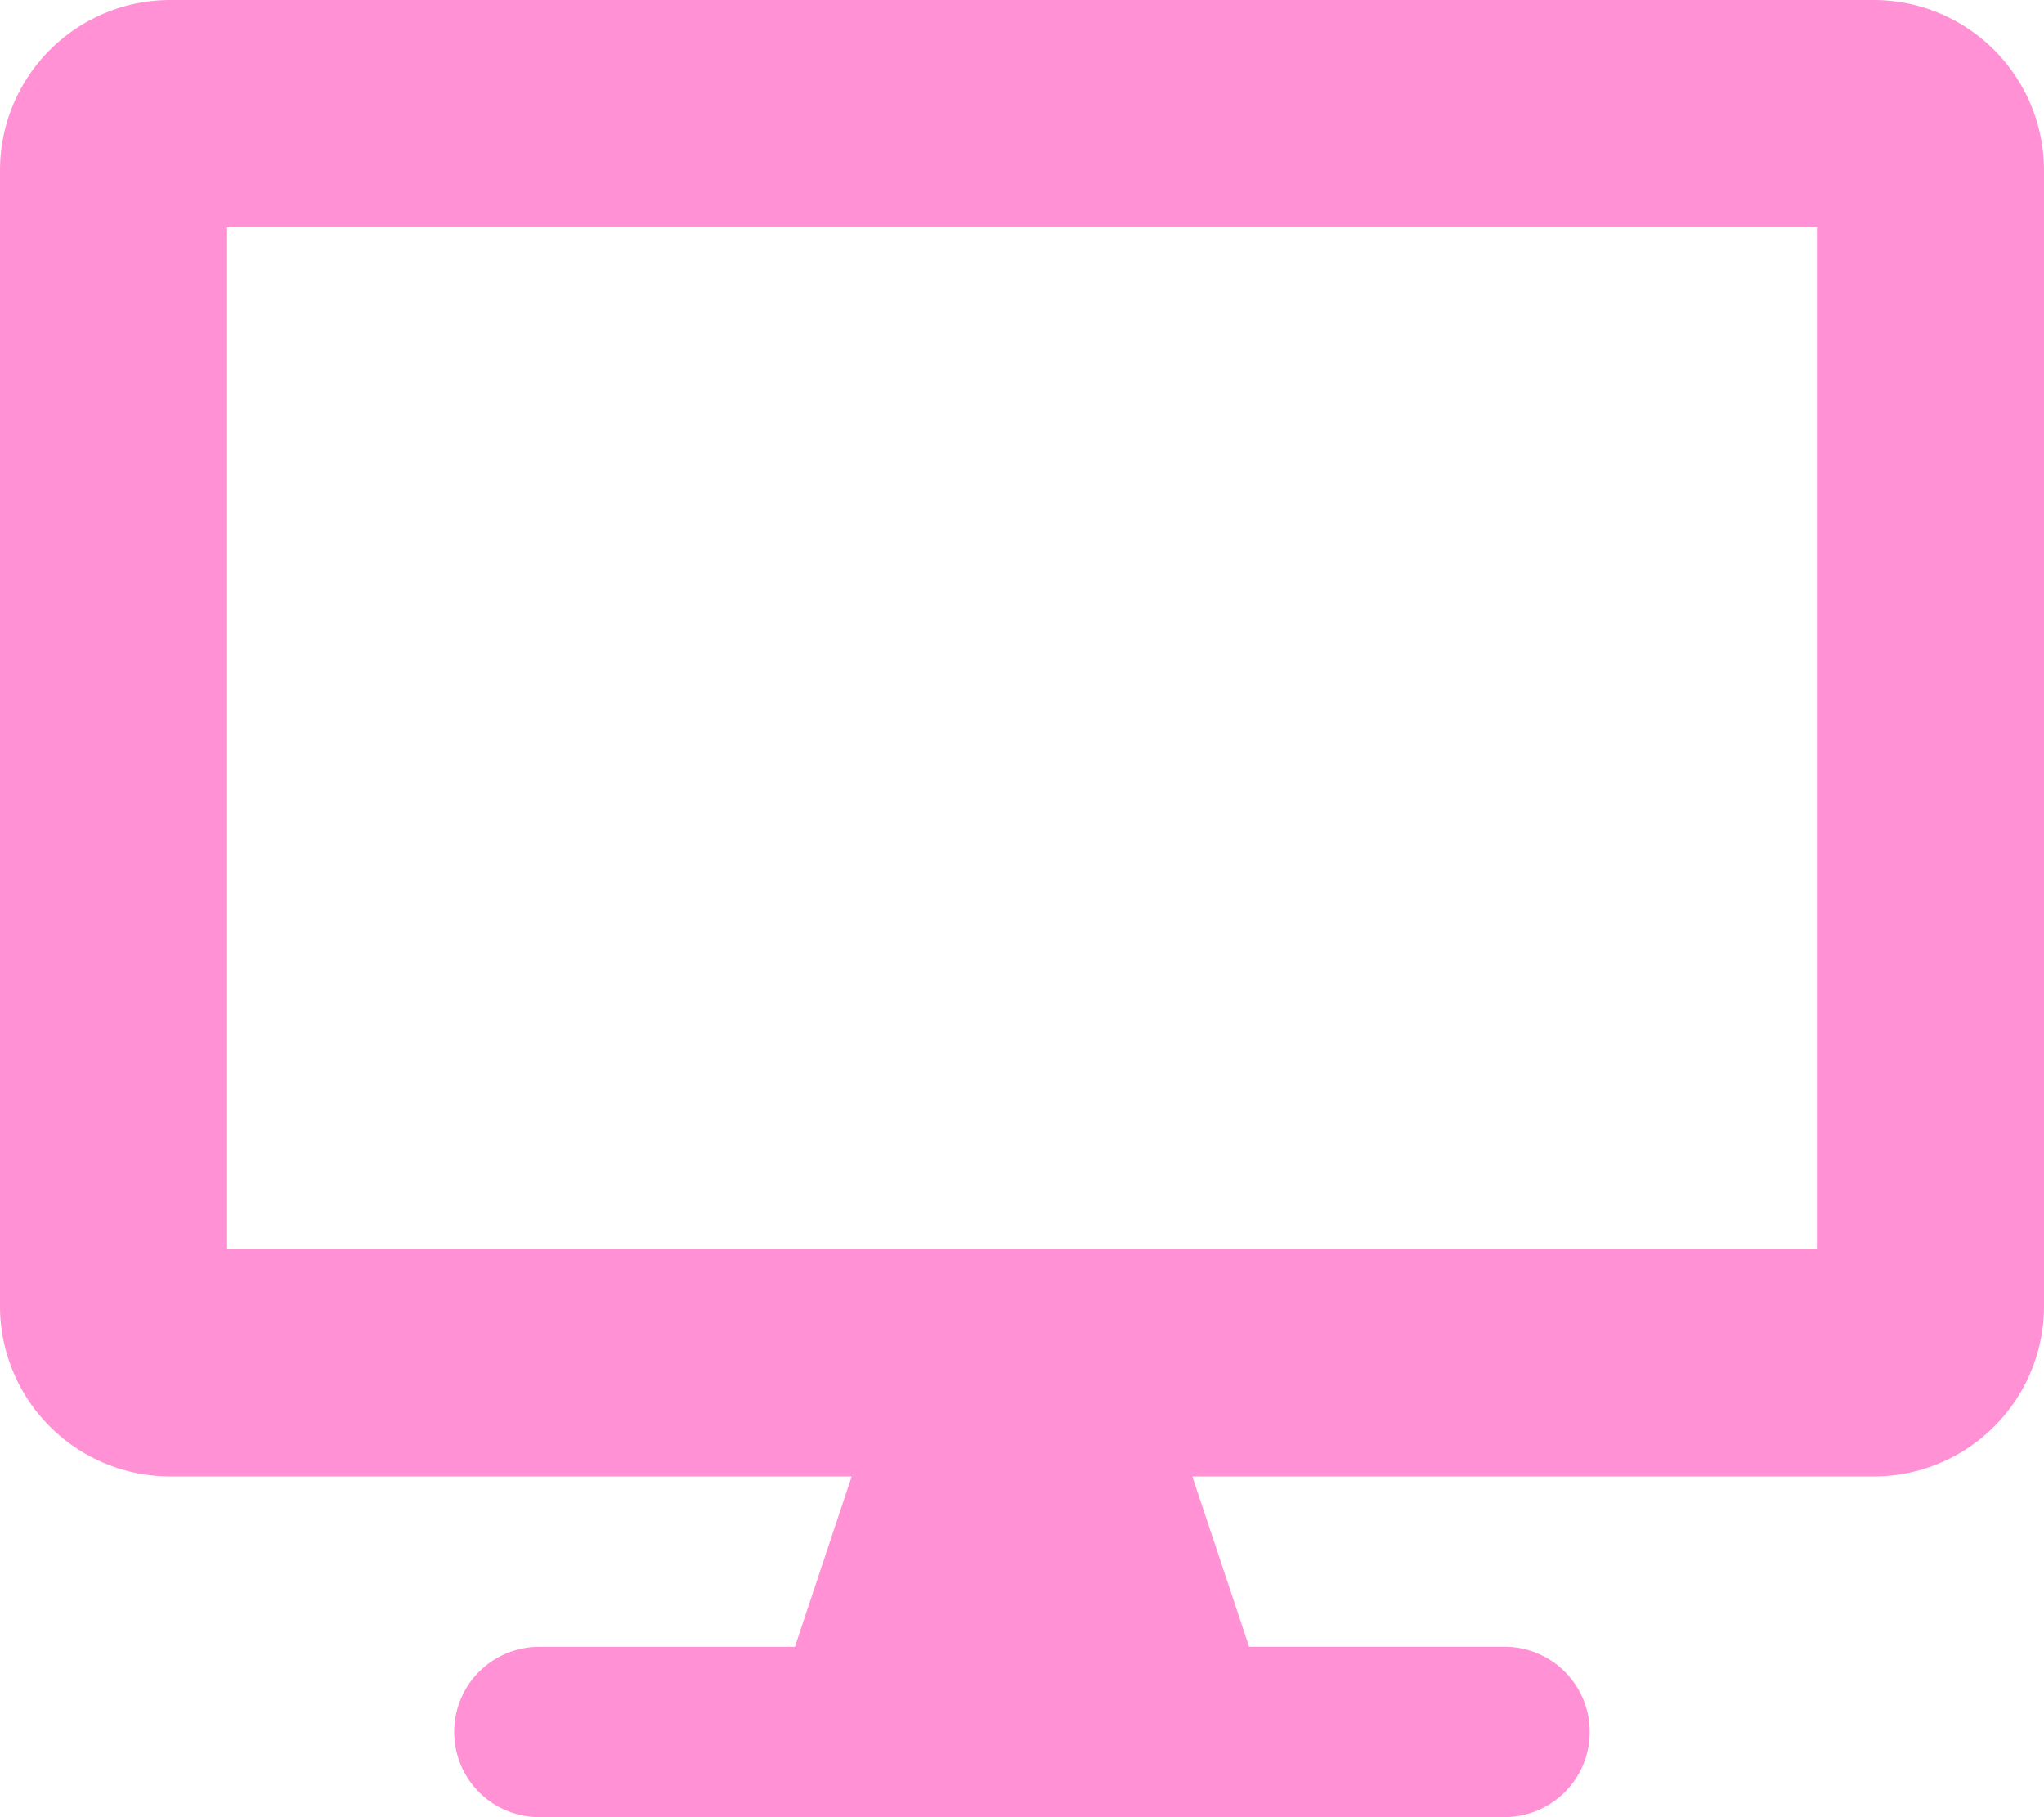
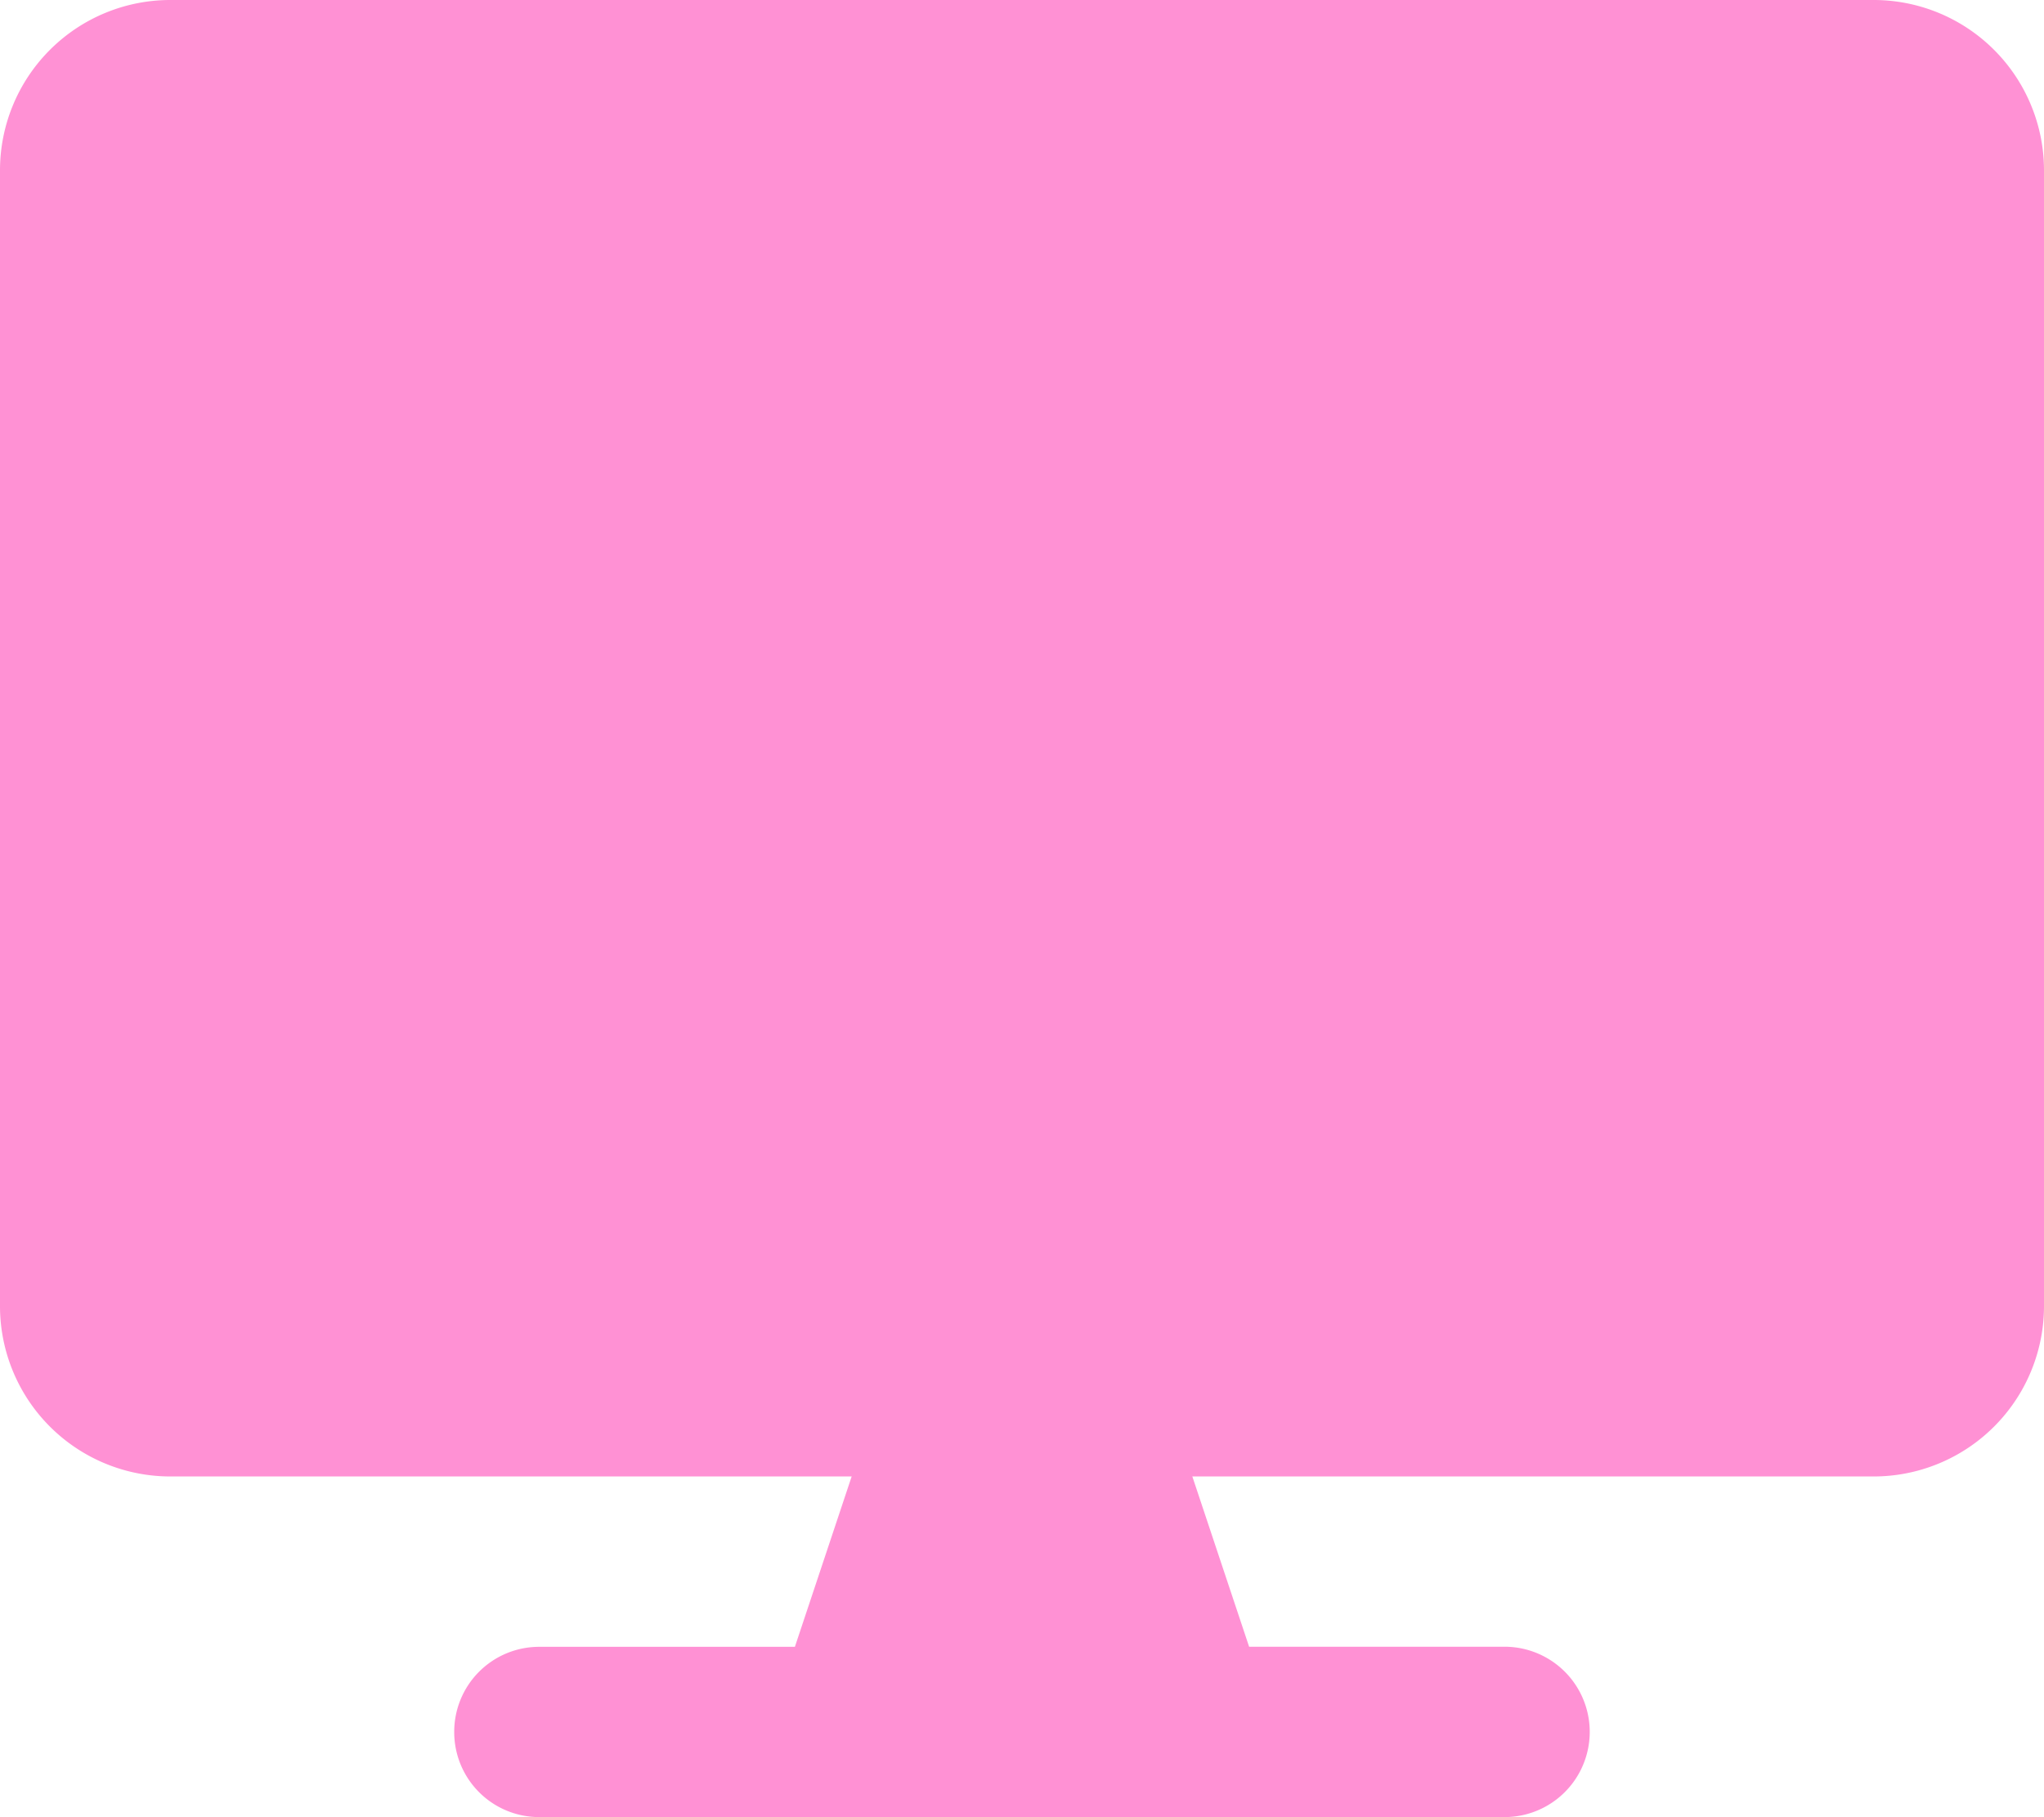
<svg xmlns="http://www.w3.org/2000/svg" width="22.5" height="20" viewBox="0 0 22.5 20">
-   <path id="Path_22017" data-name="Path 22017" d="M9.375-17.5H-9.375a1.875,1.875,0,0,0-1.875,1.875v12.5A1.875,1.875,0,0,0-9.375-1.25h7.5L-2.5.625H-5.313a.935.935,0,0,0-.937.937.935.935,0,0,0,.937.937H5.312a.937.937,0,1,0,0-1.875H2.5L1.875-1.25h7.5A1.875,1.875,0,0,0,11.25-3.125v-12.5A1.875,1.875,0,0,0,9.375-17.5ZM8.75-3.75H-8.75V-15H8.75Z" transform="translate(11.25 17.5)" fill="#ff91d4" />
+   <path id="Path_22017" data-name="Path 22017" d="M9.375-17.5H-9.375a1.875,1.875,0,0,0-1.875,1.875v12.5A1.875,1.875,0,0,0-9.375-1.25h7.5L-2.5.625H-5.313a.935.935,0,0,0-.937.937.935.935,0,0,0,.937.937H5.312a.937.937,0,1,0,0-1.875H2.5L1.875-1.25h7.5A1.875,1.875,0,0,0,11.25-3.125v-12.5A1.875,1.875,0,0,0,9.375-17.5ZM8.75-3.75H-8.75H8.75Z" transform="translate(11.25 17.5)" fill="#ff91d4" />
</svg>